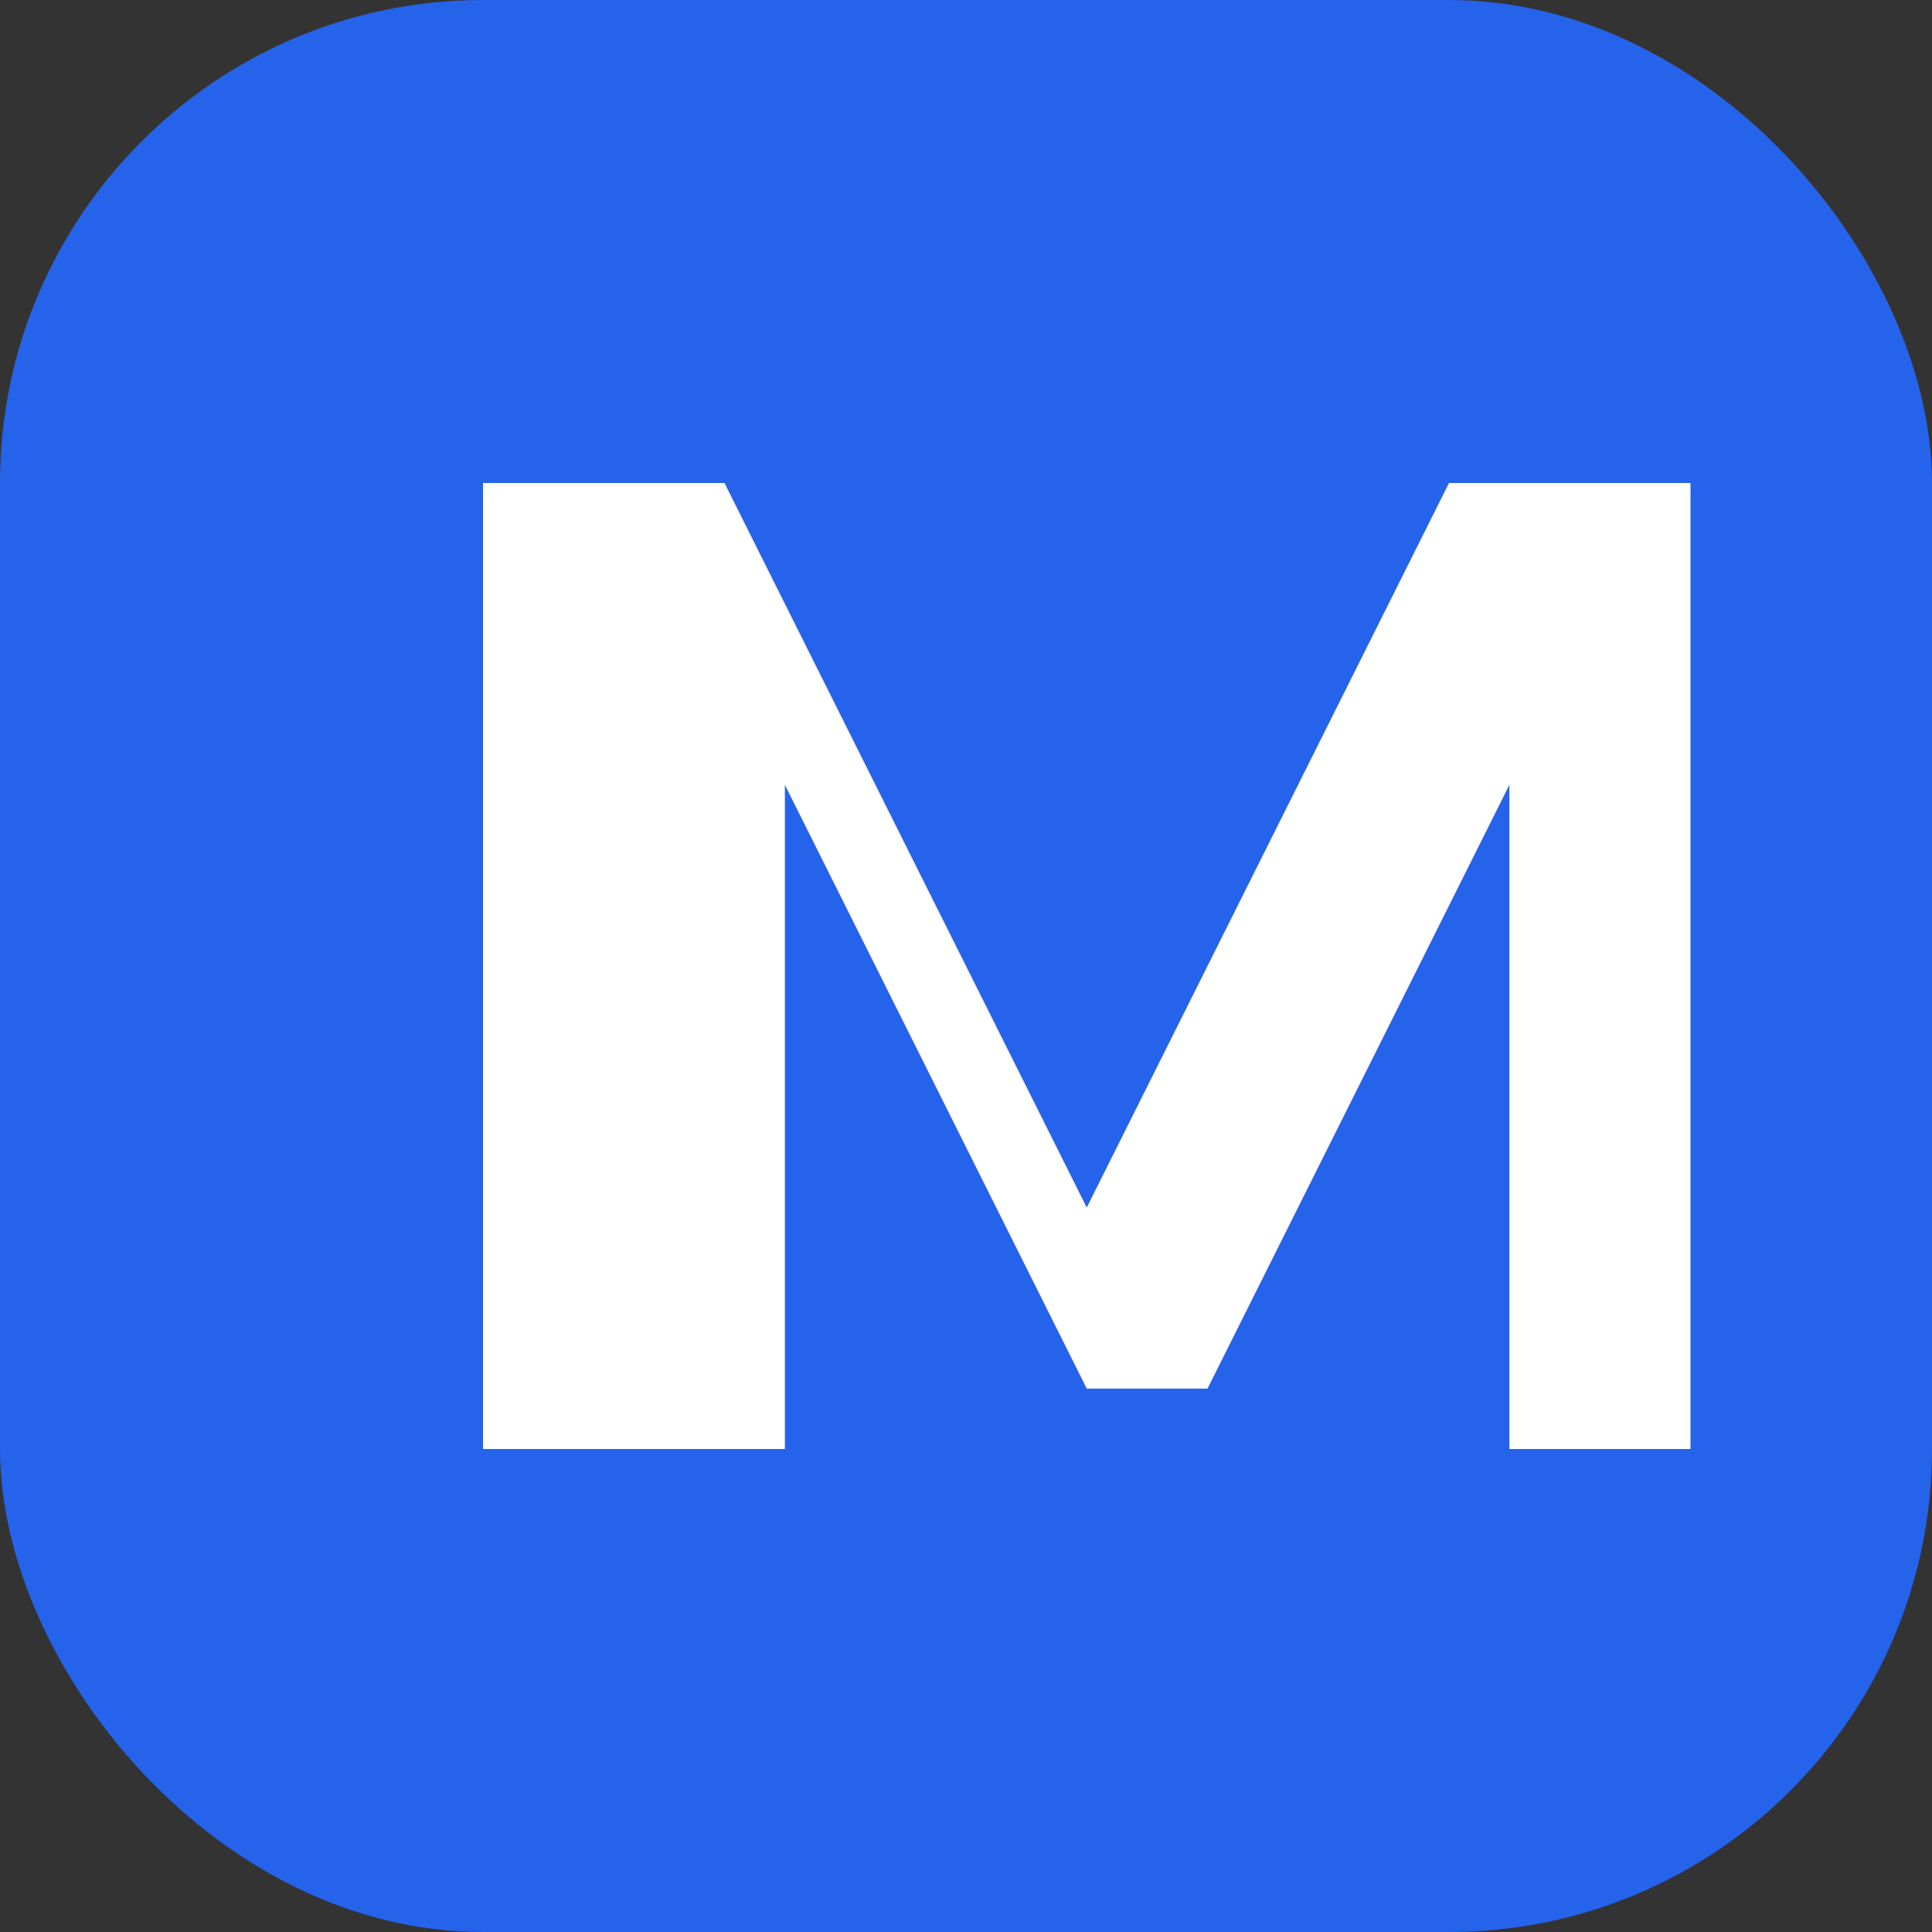
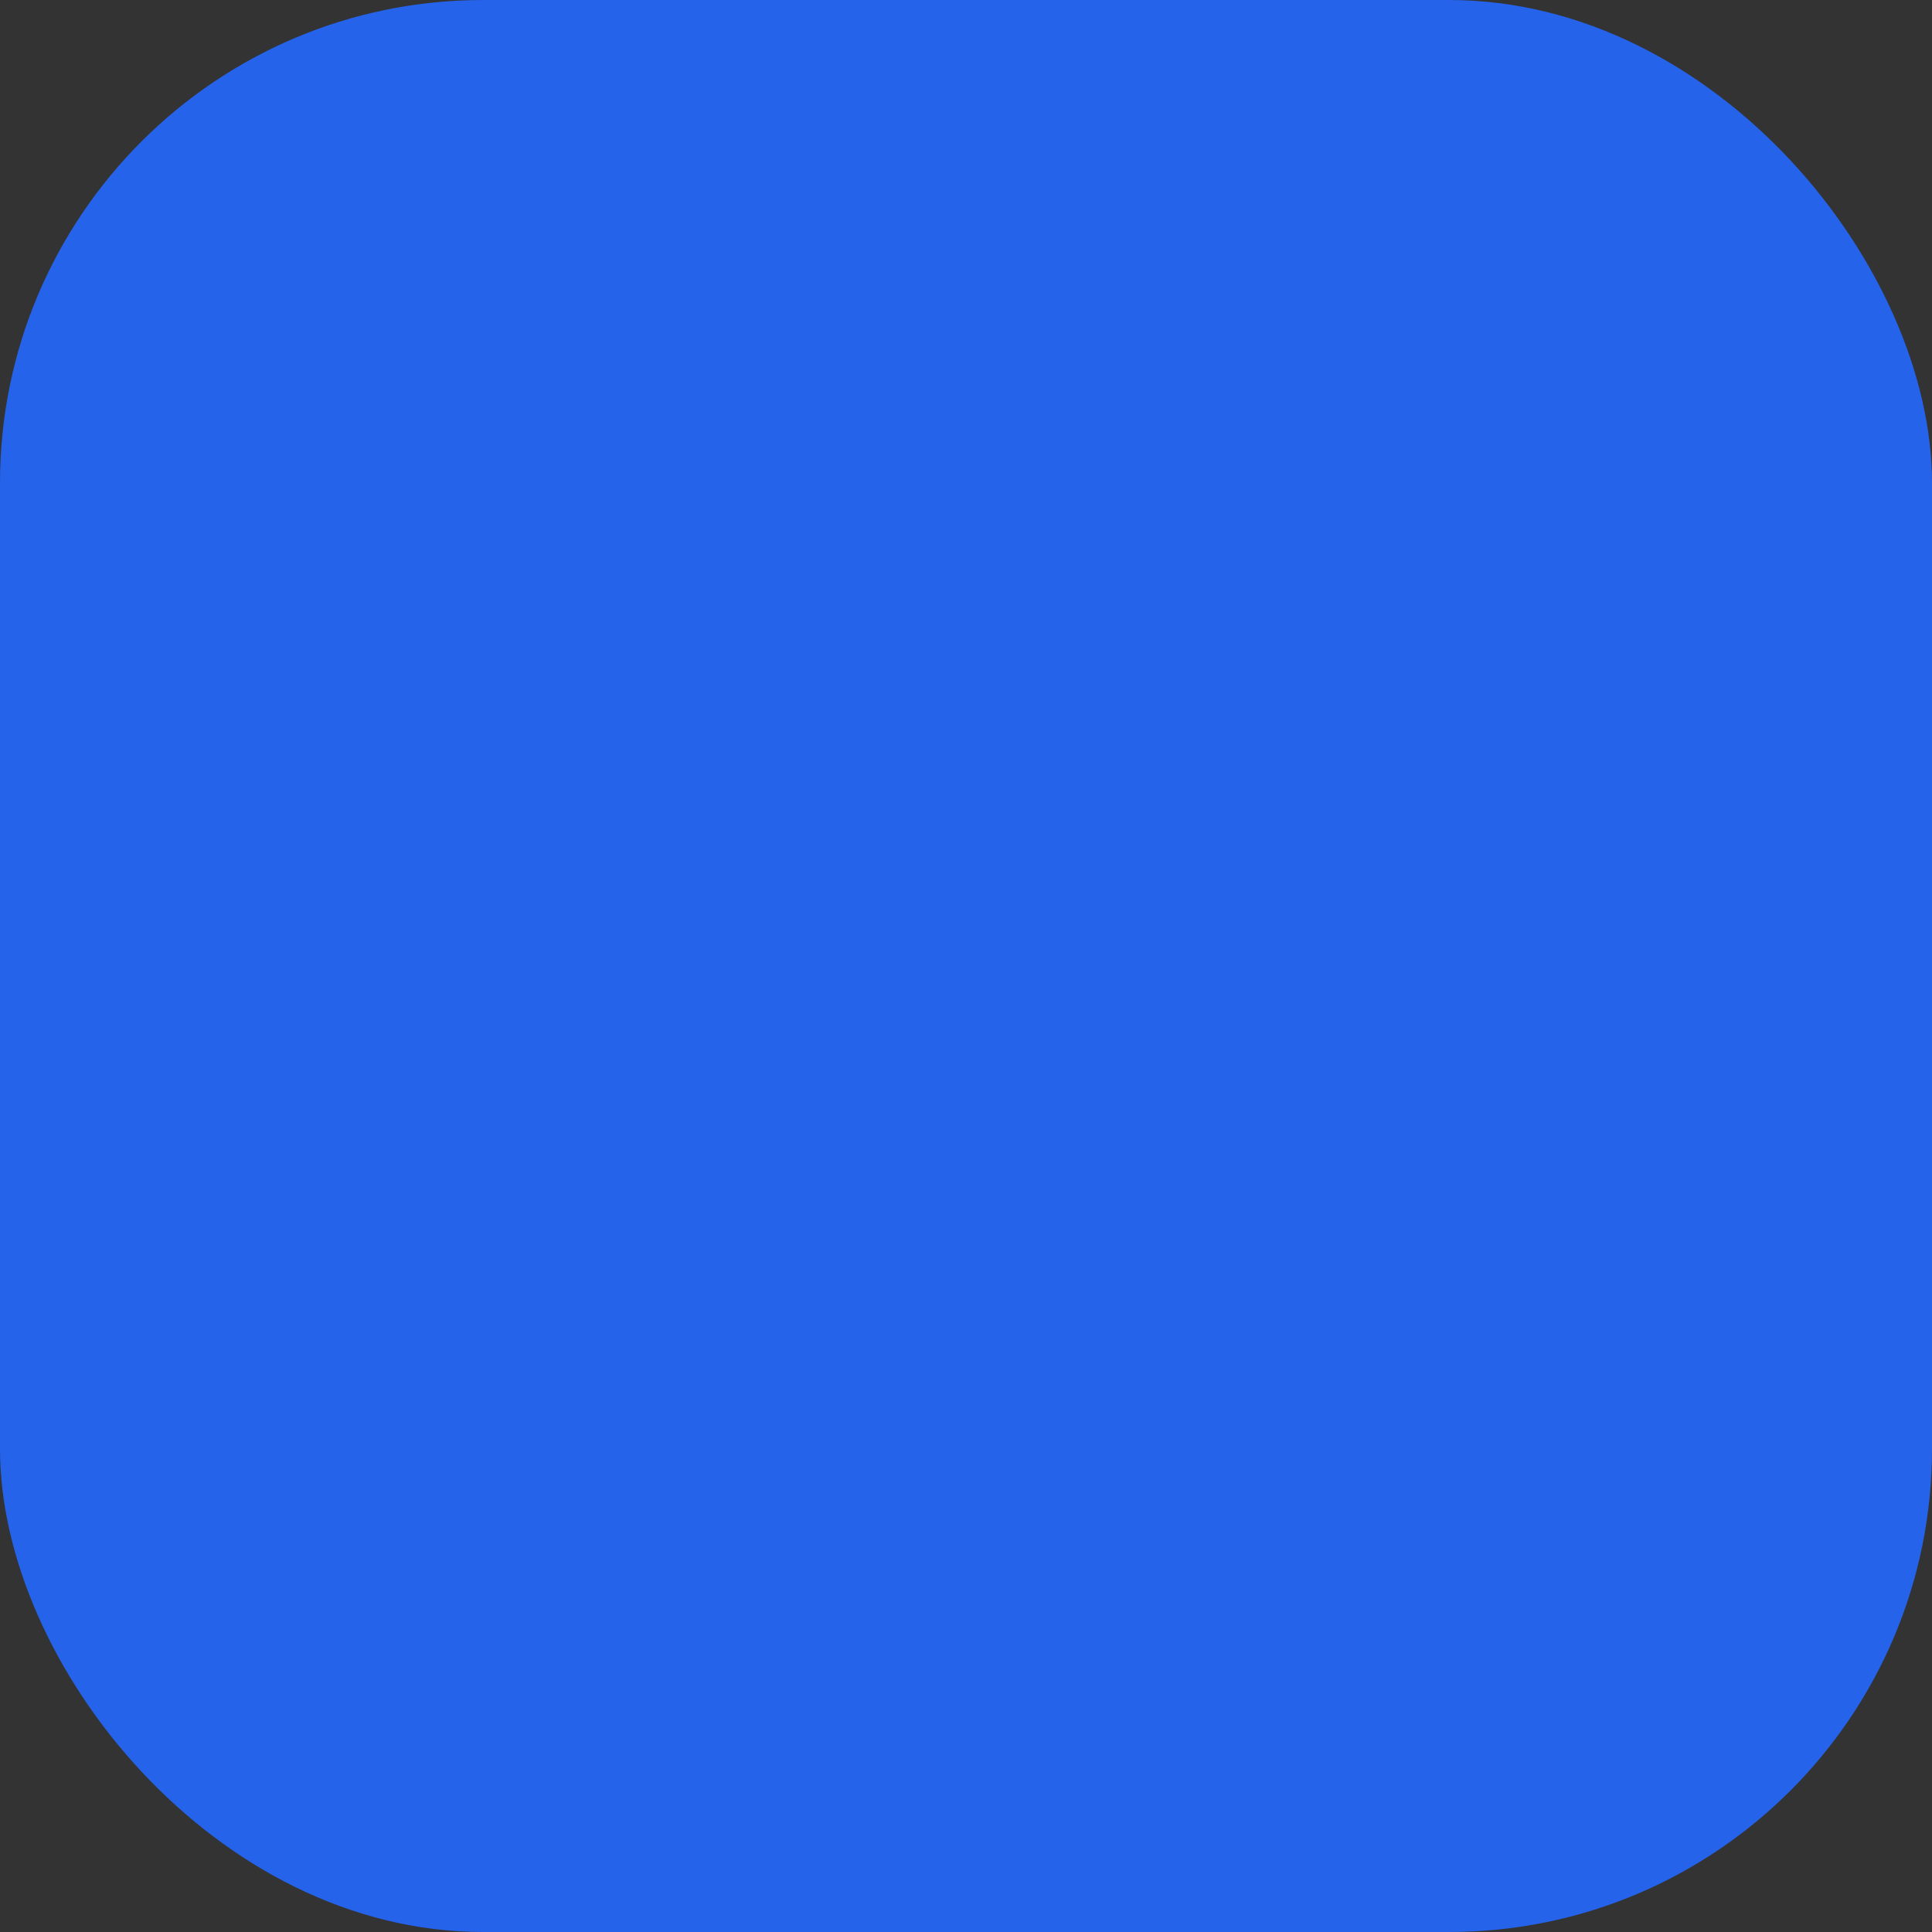
<svg xmlns="http://www.w3.org/2000/svg" width="32" height="32" viewBox="0 0 32 32" fill="none">
  <rect x="0" y="0" width="32" height="32" fill="#333333" stroke="none" />
  <rect width="32" height="32" rx="8" fill="#2563EB" />
-   <path d="M8 24V8h4l6 12 6-12h4v16h-3V13l-5 10h-2l-5-10v11H8z" fill="white" />
</svg>